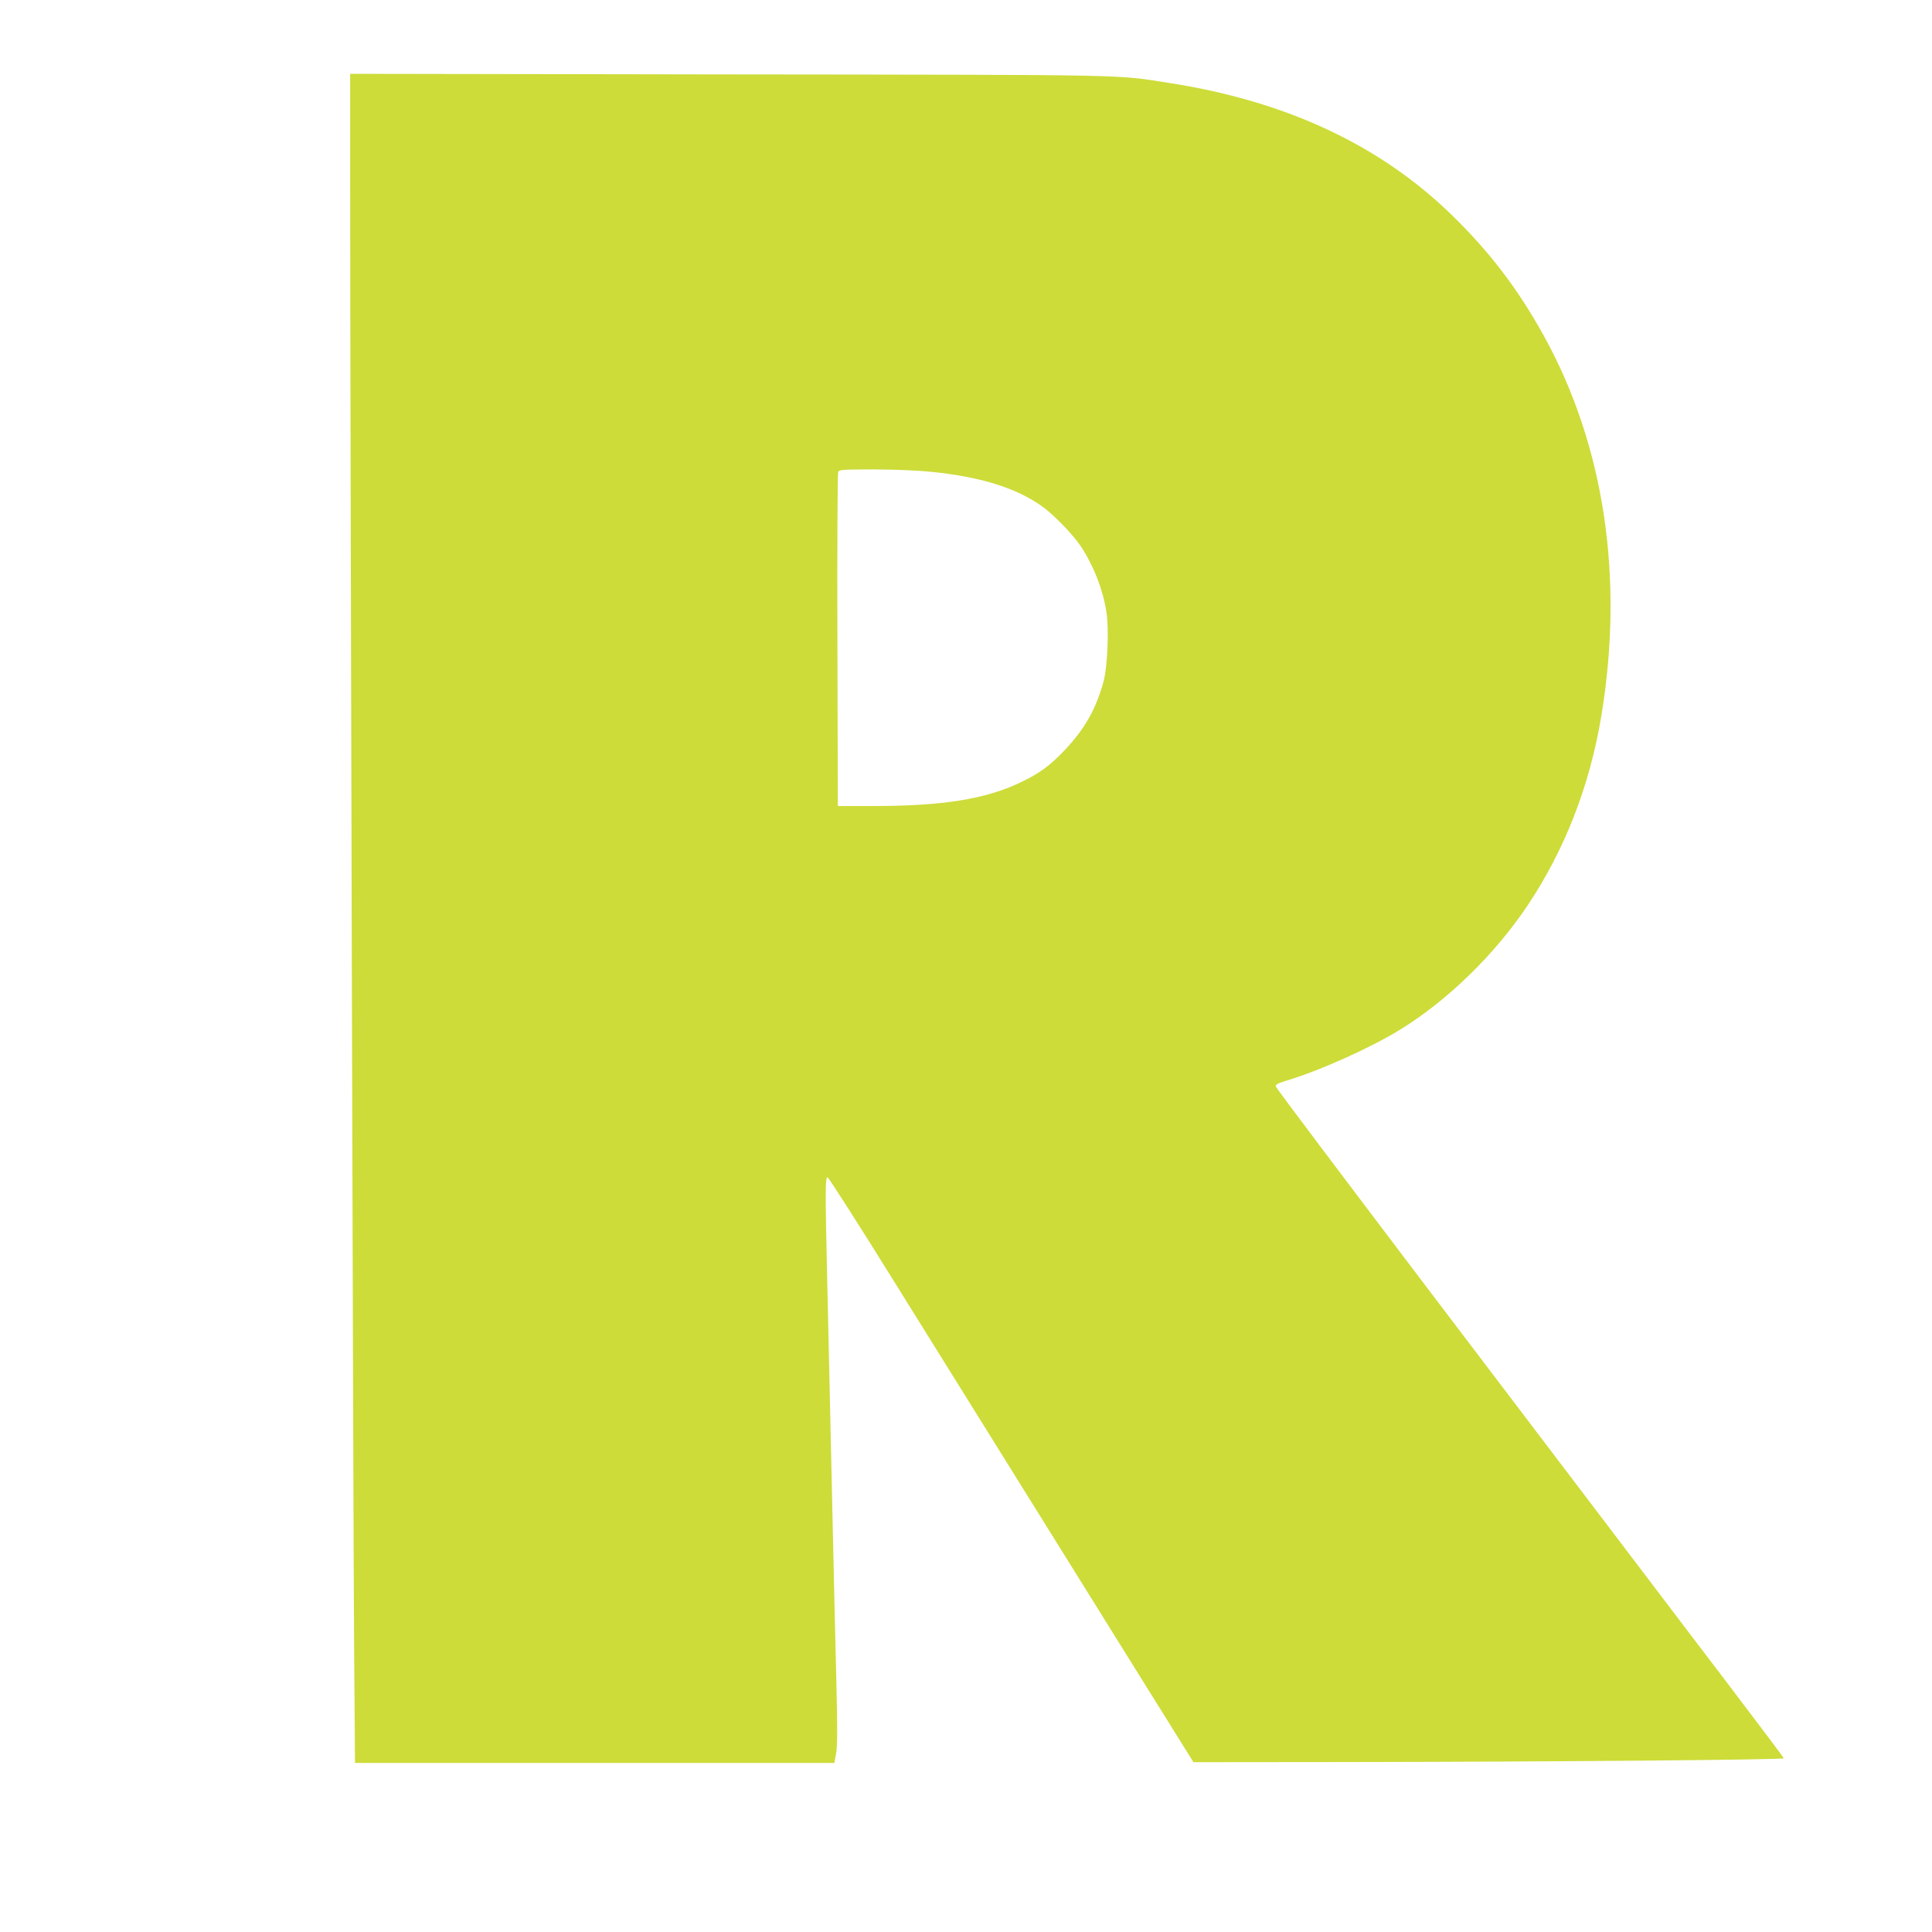
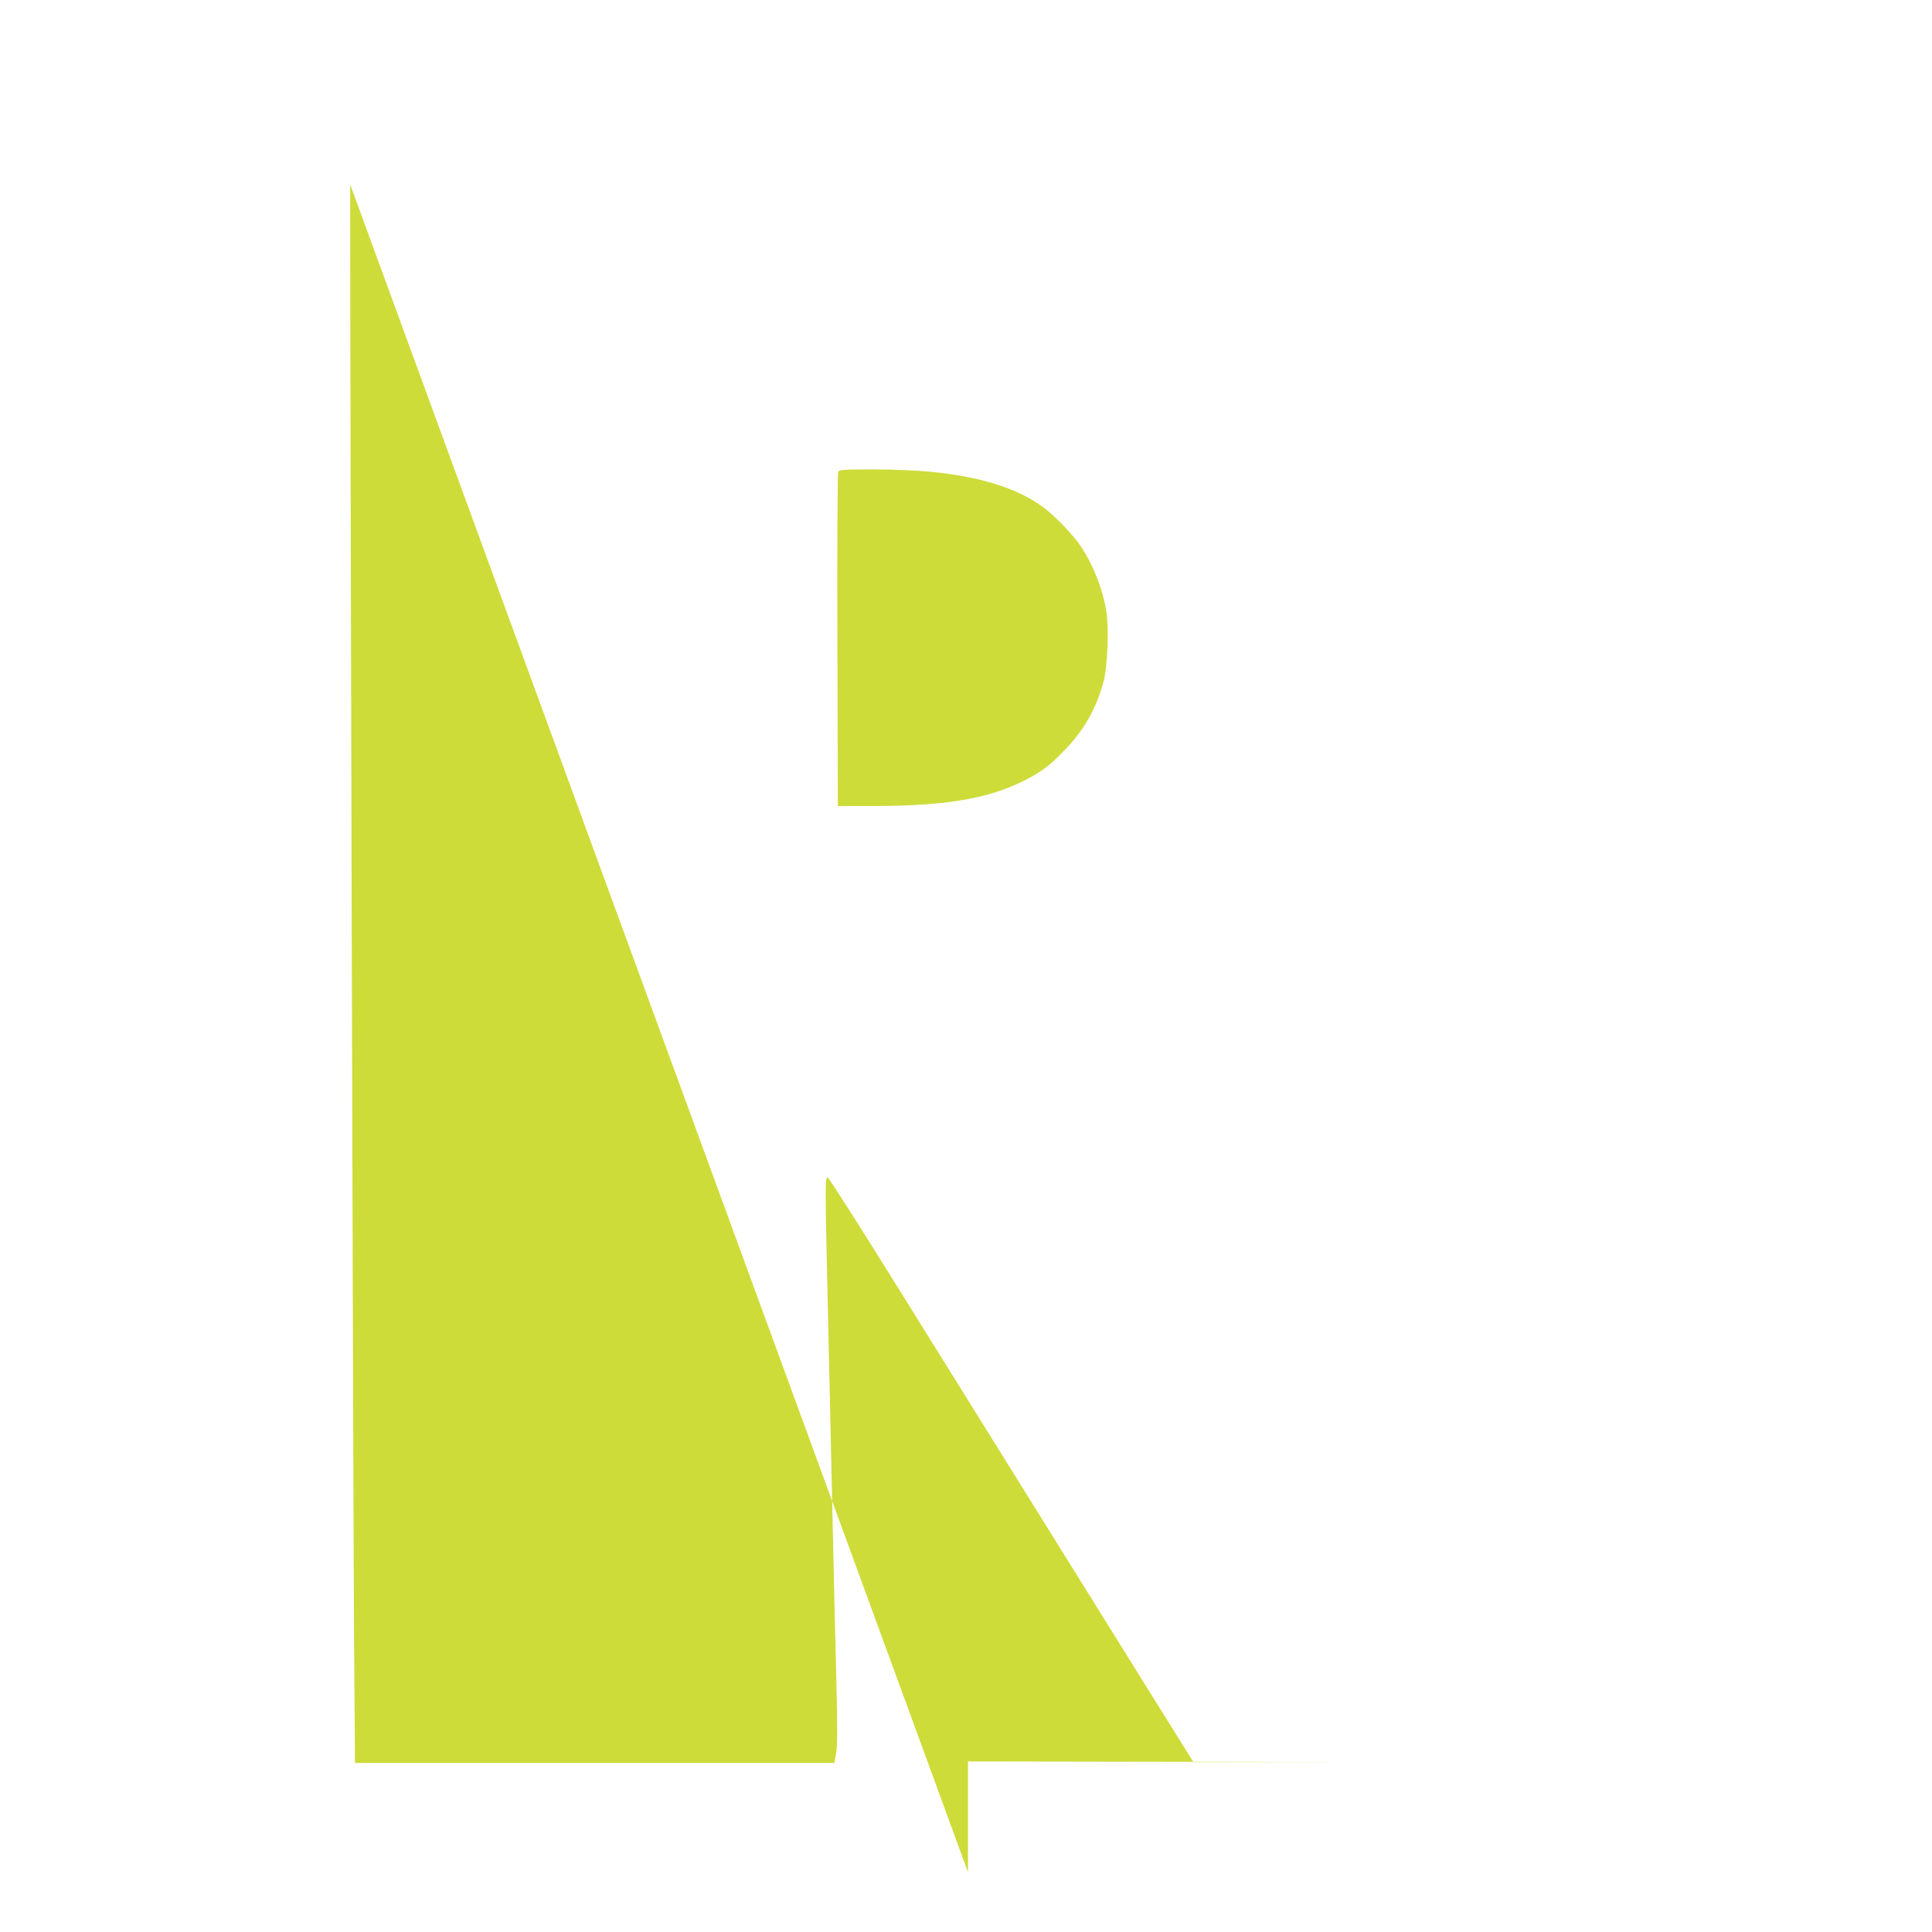
<svg xmlns="http://www.w3.org/2000/svg" version="1.0" width="1280pt" height="1280pt" viewBox="0 0 1280 1280" preserveAspectRatio="xMidYMid meet">
  <g transform="translate(0,1280) scale(0.1,-0.1)" fill="#cddc39" stroke="none">
-     <path d="M2320 11578 c0 -1512 20 -8904 26 -9665 l6 -793 1588 0 1588 0 12 67 c8 50 9 169 1 477 -6 226 -15 627 -21 891 -10 450 -16 733 -40 1788 -13 576 -13 657 3 657 6 0 213 -323 458 -718 429 -689 985 -1582 1651 -2652 l315 -505 1014 1 c1420 2 2900 15 2897 25 -3 8 -134 182 -408 543 -64 83 -327 430 -586 771 -259 341 -897 1182 -1419 1869 -521 688 -950 1257 -952 1267 -4 13 10 21 69 39 220 66 553 215 752 337 316 194 628 498 846 823 247 369 412 793 489 1255 152 917 20 1795 -380 2519 -170 308 -358 556 -611 802 -474 462 -1093 752 -1863 873 -372 58 -195 55 -2927 58 l-2508 4 0 -733z m3840 -1903 c330 -32 573 -107 743 -229 76 -53 209 -191 258 -266 85 -129 145 -283 169 -432 18 -112 8 -361 -18 -460 -50 -186 -127 -321 -264 -464 -96 -100 -165 -150 -292 -210 -230 -109 -513 -154 -968 -154 l-237 0 -3 1098 c-2 603 1 1105 5 1115 7 15 28 17 235 17 125 0 292 -7 372 -15z" />
+     <path d="M2320 11578 c0 -1512 20 -8904 26 -9665 l6 -793 1588 0 1588 0 12 67 c8 50 9 169 1 477 -6 226 -15 627 -21 891 -10 450 -16 733 -40 1788 -13 576 -13 657 3 657 6 0 213 -323 458 -718 429 -689 985 -1582 1651 -2652 l315 -505 1014 1 l-2508 4 0 -733z m3840 -1903 c330 -32 573 -107 743 -229 76 -53 209 -191 258 -266 85 -129 145 -283 169 -432 18 -112 8 -361 -18 -460 -50 -186 -127 -321 -264 -464 -96 -100 -165 -150 -292 -210 -230 -109 -513 -154 -968 -154 l-237 0 -3 1098 c-2 603 1 1105 5 1115 7 15 28 17 235 17 125 0 292 -7 372 -15z" />
  </g>
</svg>